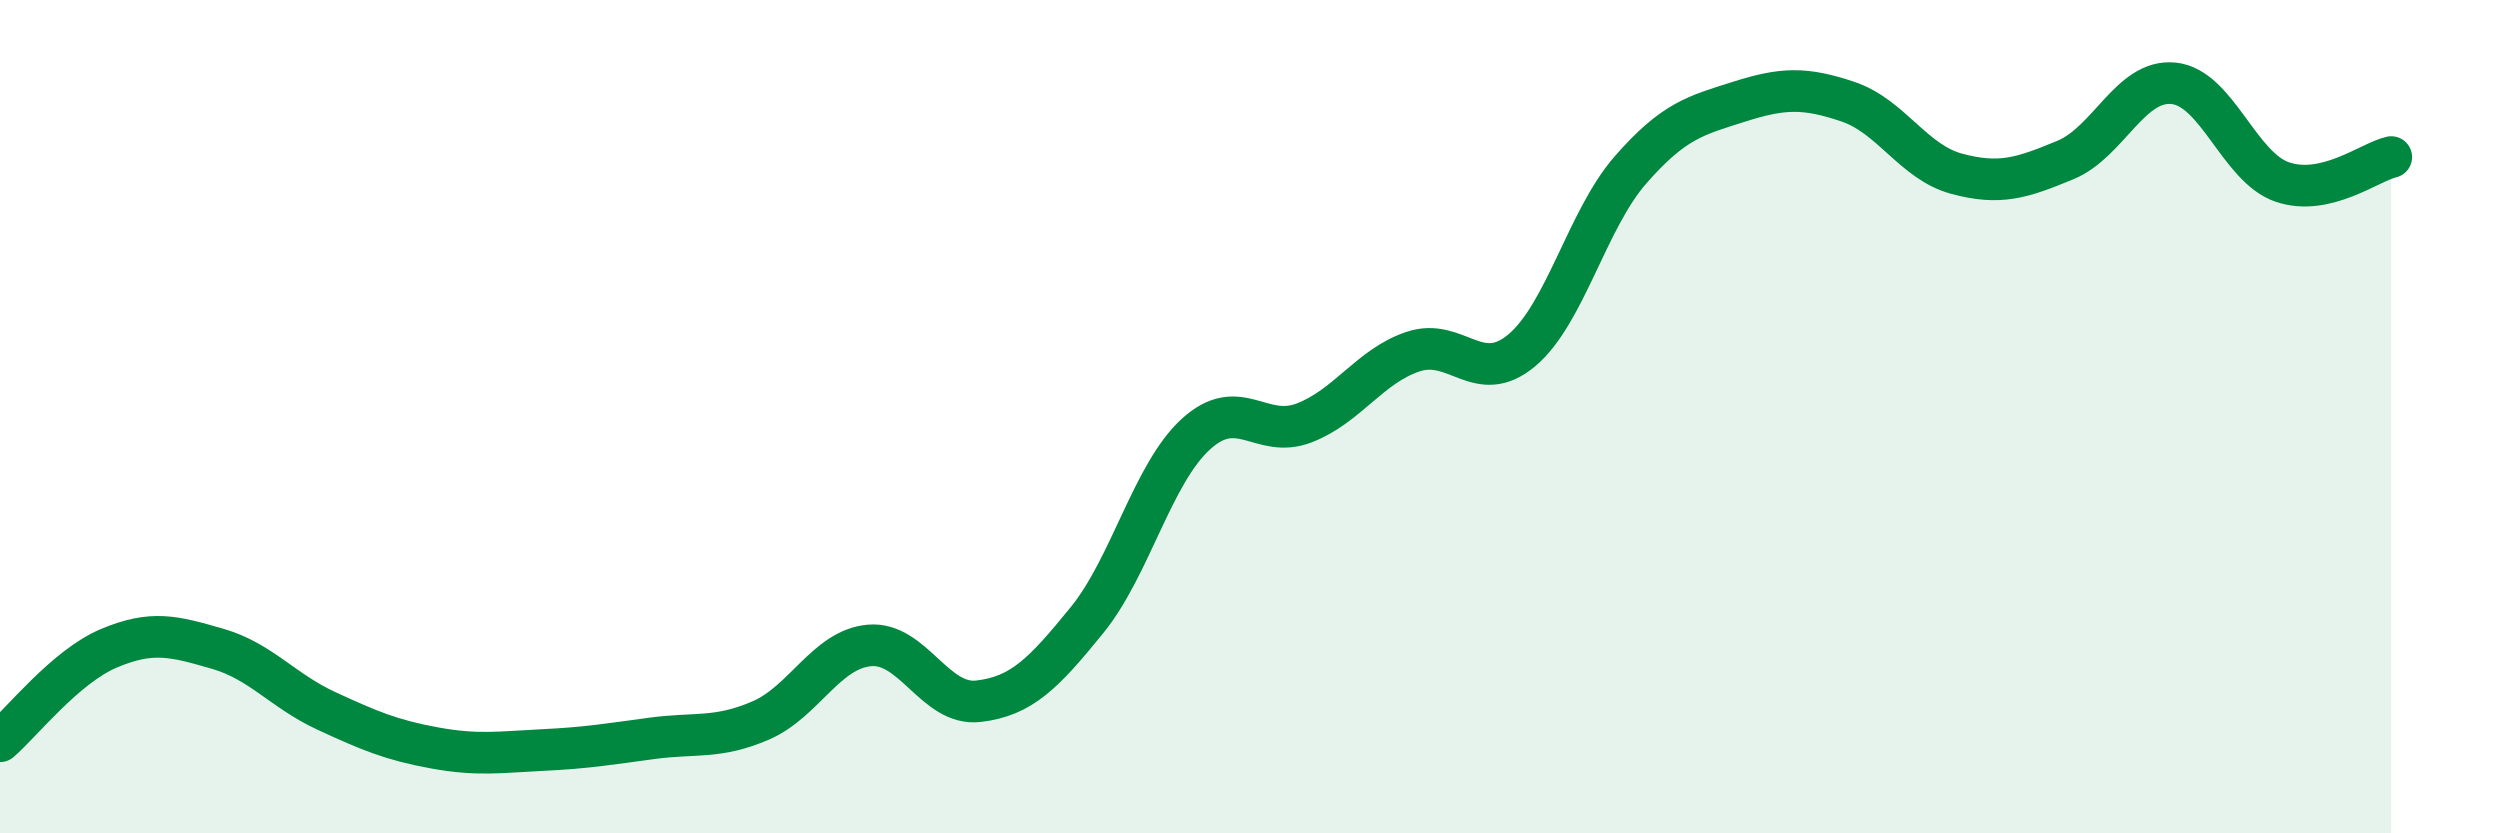
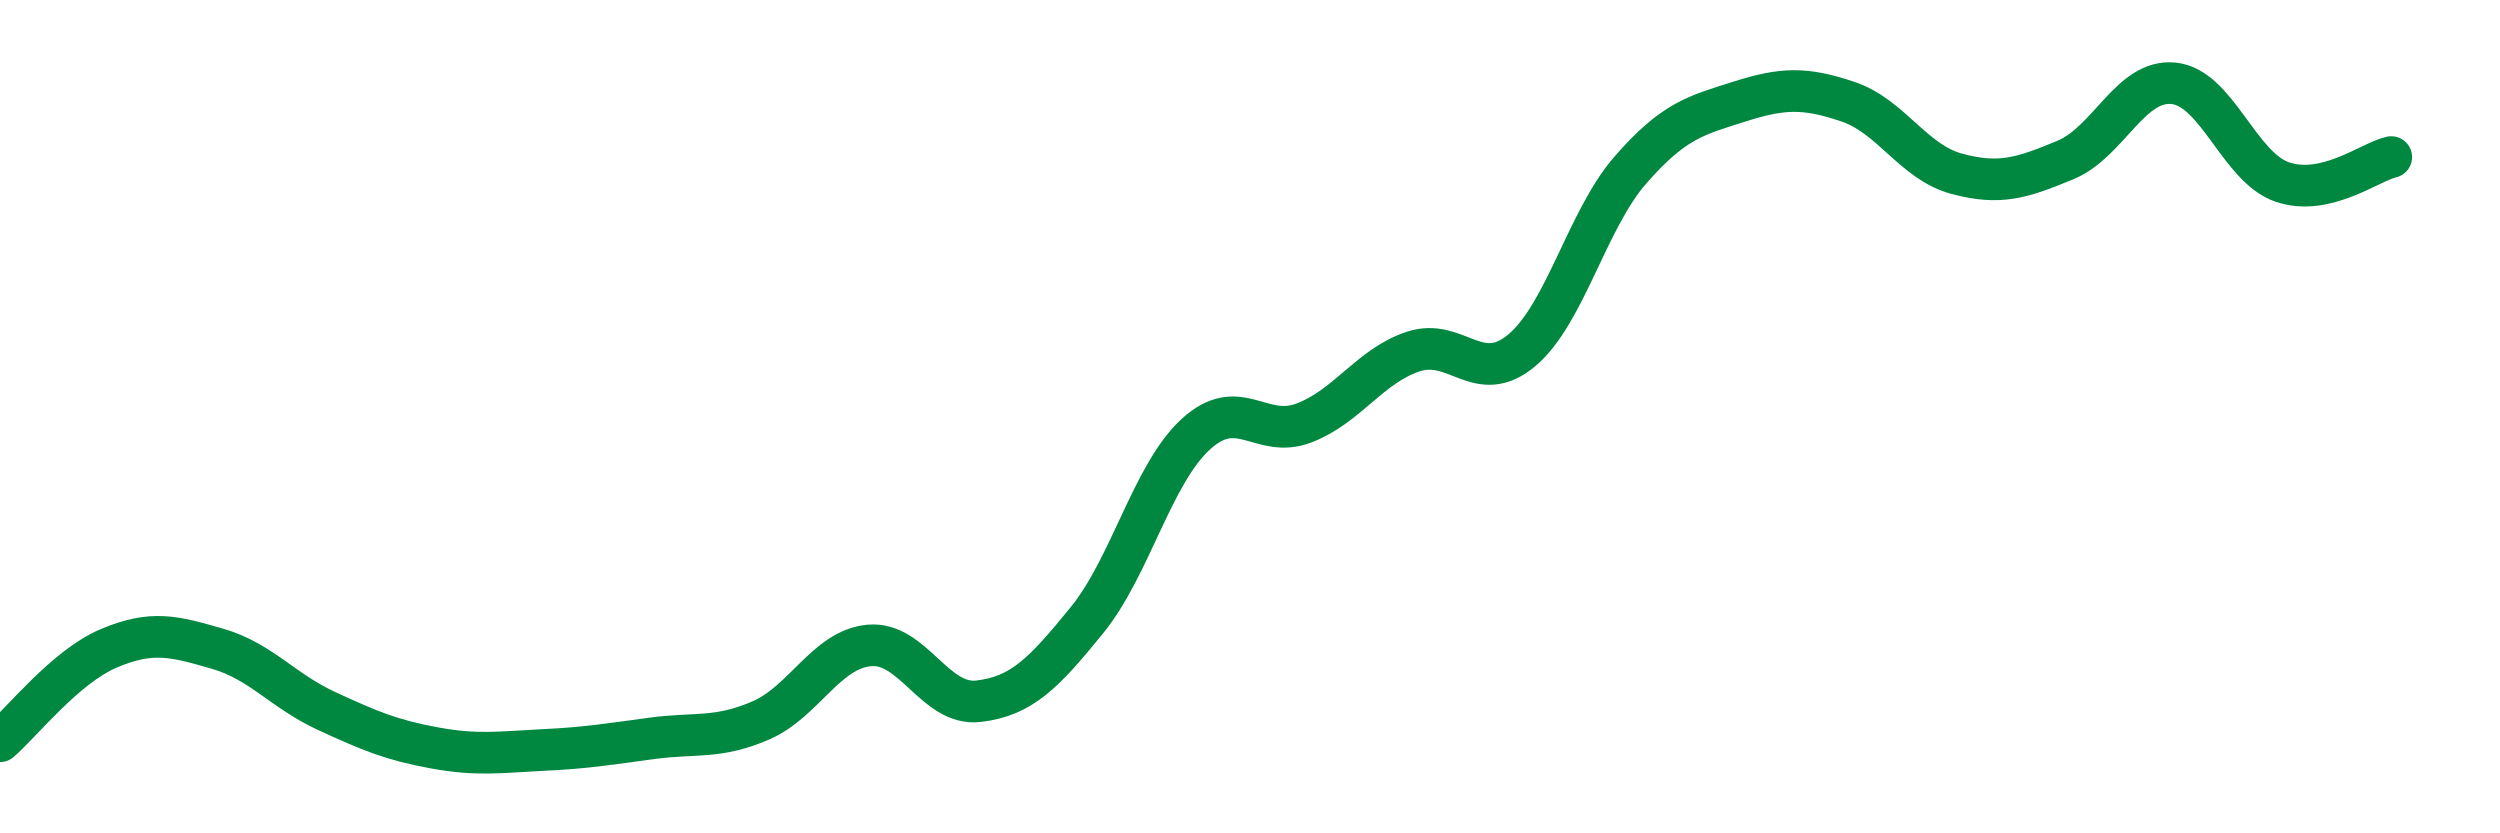
<svg xmlns="http://www.w3.org/2000/svg" width="60" height="20" viewBox="0 0 60 20">
-   <path d="M 0,17.79 C 0.52,17.34 1.57,16 2.61,15.56 C 3.65,15.12 4.18,15.27 5.22,15.57 C 6.26,15.87 6.79,16.58 7.83,17.06 C 8.87,17.54 9.39,17.76 10.43,17.95 C 11.47,18.14 12,18.05 13.04,18 C 14.08,17.95 14.61,17.86 15.65,17.72 C 16.69,17.58 17.22,17.74 18.26,17.29 C 19.3,16.84 19.83,15.58 20.87,15.49 C 21.91,15.4 22.44,16.95 23.48,16.83 C 24.52,16.71 25.05,16.16 26.09,14.88 C 27.13,13.6 27.66,11.37 28.7,10.42 C 29.74,9.47 30.26,10.55 31.3,10.15 C 32.34,9.75 32.87,8.79 33.91,8.44 C 34.95,8.09 35.48,9.28 36.52,8.41 C 37.56,7.54 38.09,5.27 39.13,4.08 C 40.17,2.89 40.7,2.77 41.74,2.44 C 42.78,2.11 43.31,2.09 44.35,2.44 C 45.39,2.79 45.92,3.89 46.96,4.17 C 48,4.45 48.53,4.27 49.57,3.84 C 50.61,3.41 51.13,1.89 52.17,2 C 53.21,2.11 53.74,4.02 54.78,4.37 C 55.82,4.72 56.87,3.89 57.39,3.77L57.39 20L0 20Z" fill="#008740" opacity="0.1" stroke-linecap="round" stroke-linejoin="round" />
  <path d="M 0,17.79 C 0.52,17.34 1.57,16 2.61,15.56 C 3.65,15.12 4.18,15.27 5.22,15.57 C 6.26,15.87 6.79,16.58 7.83,17.06 C 8.87,17.54 9.39,17.76 10.43,17.95 C 11.47,18.14 12,18.05 13.04,18 C 14.08,17.95 14.61,17.86 15.65,17.72 C 16.69,17.58 17.22,17.74 18.26,17.29 C 19.3,16.84 19.83,15.58 20.87,15.49 C 21.91,15.4 22.44,16.95 23.48,16.83 C 24.52,16.71 25.05,16.16 26.09,14.88 C 27.13,13.6 27.66,11.37 28.7,10.42 C 29.74,9.47 30.26,10.55 31.3,10.15 C 32.34,9.75 32.87,8.79 33.91,8.44 C 34.95,8.09 35.48,9.28 36.52,8.41 C 37.56,7.54 38.09,5.27 39.13,4.08 C 40.17,2.89 40.7,2.77 41.74,2.44 C 42.78,2.11 43.31,2.09 44.35,2.44 C 45.39,2.79 45.92,3.89 46.96,4.17 C 48,4.45 48.53,4.27 49.57,3.84 C 50.61,3.41 51.13,1.89 52.17,2 C 53.21,2.11 53.74,4.02 54.78,4.37 C 55.82,4.72 56.87,3.89 57.39,3.77" stroke="#008740" stroke-width="1" fill="none" stroke-linecap="round" stroke-linejoin="round" />
</svg>